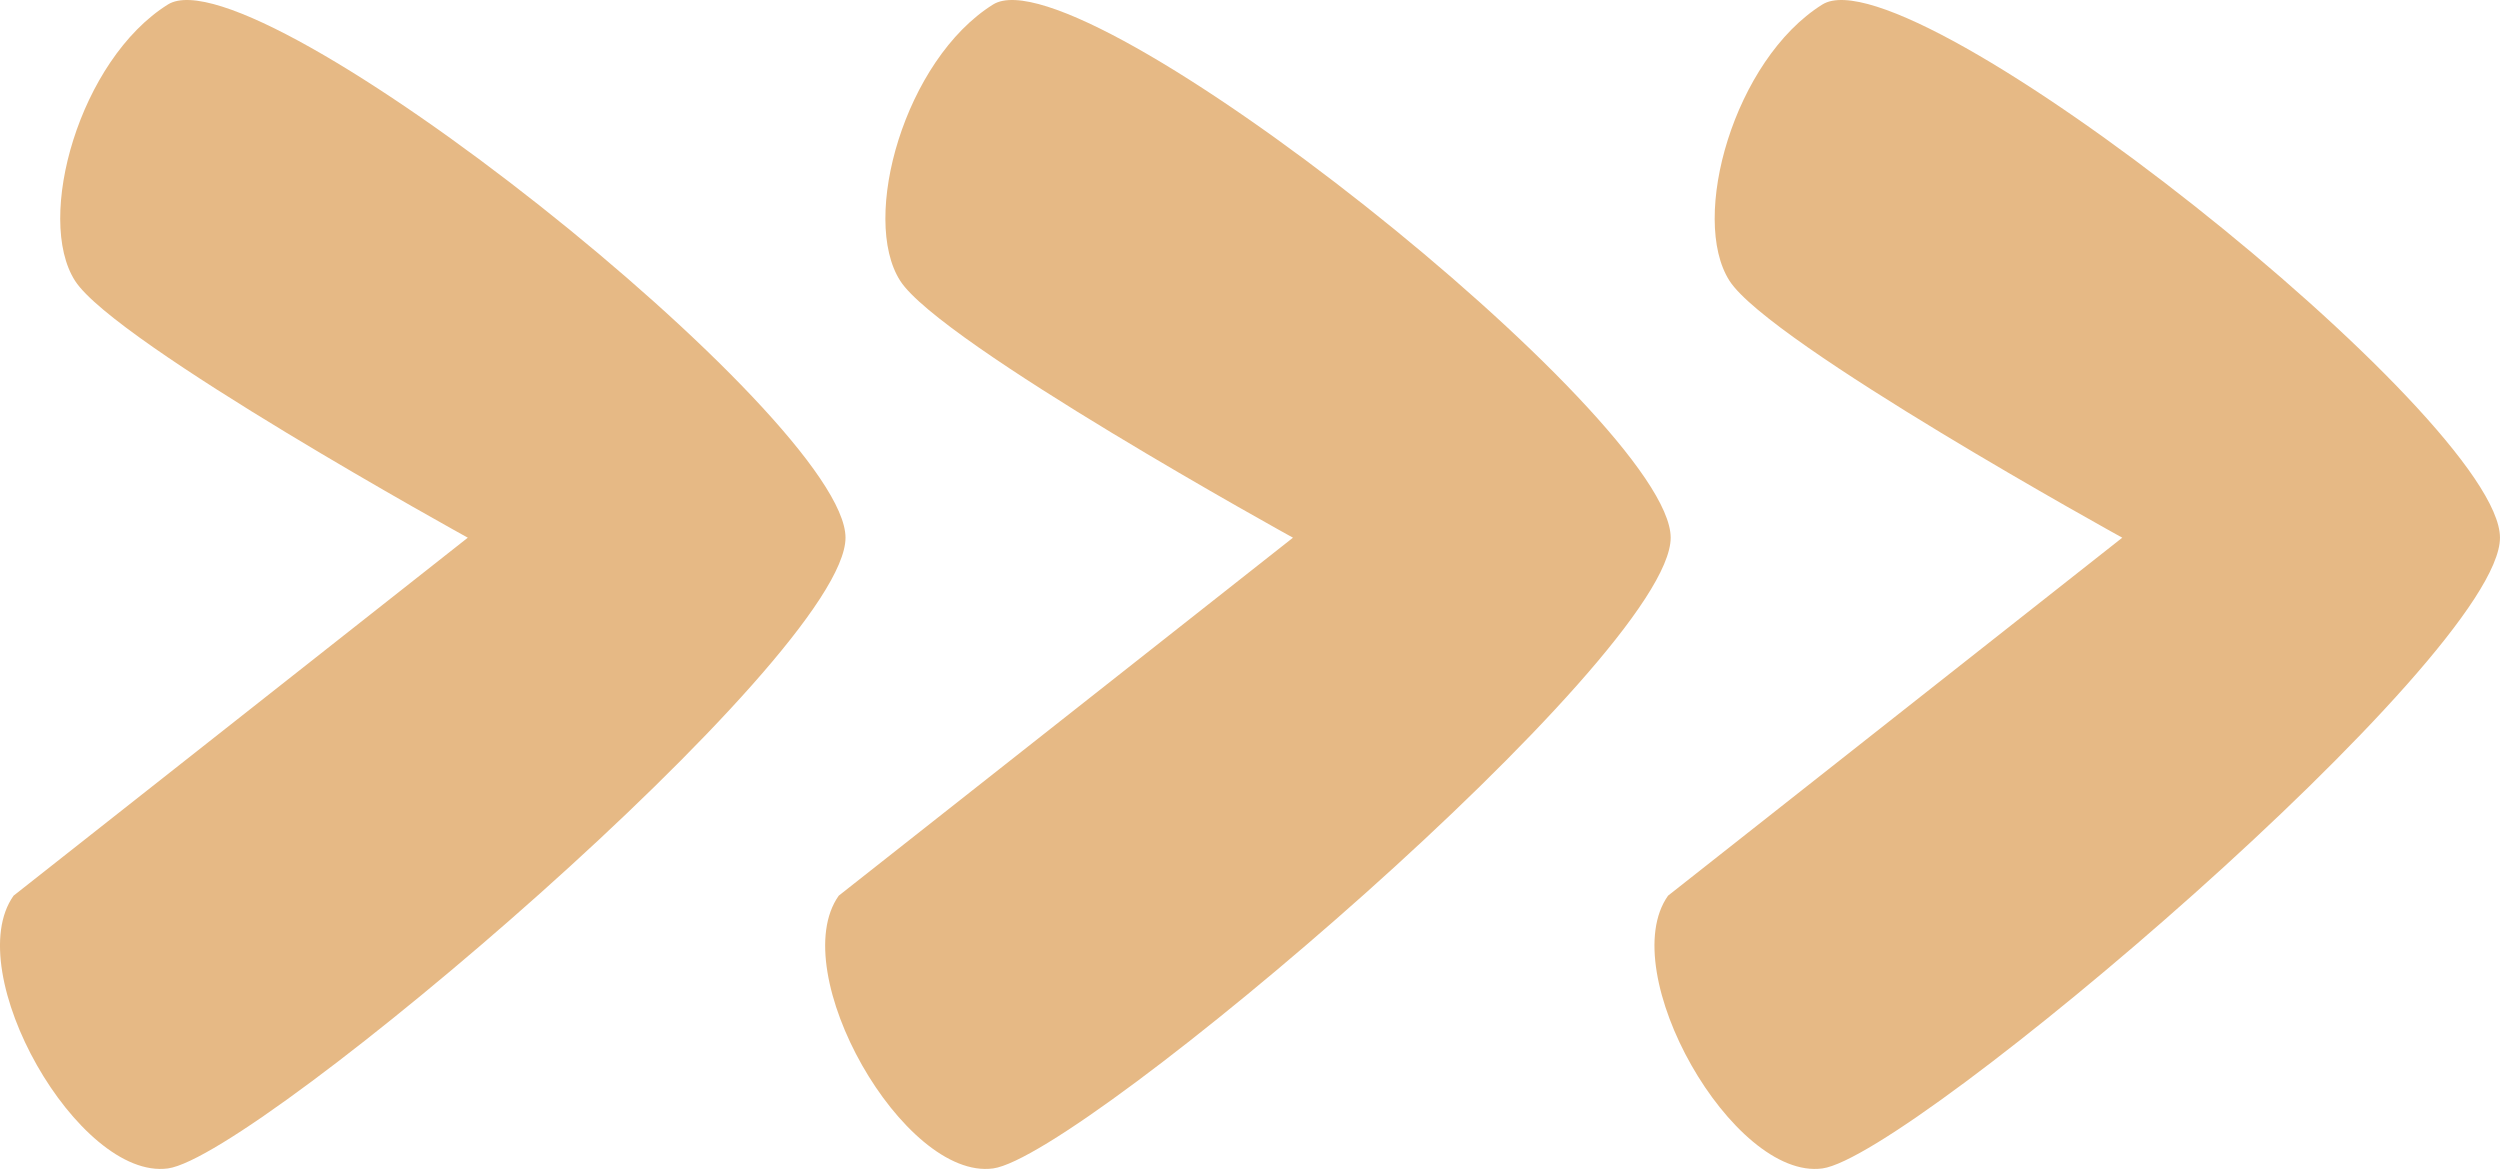
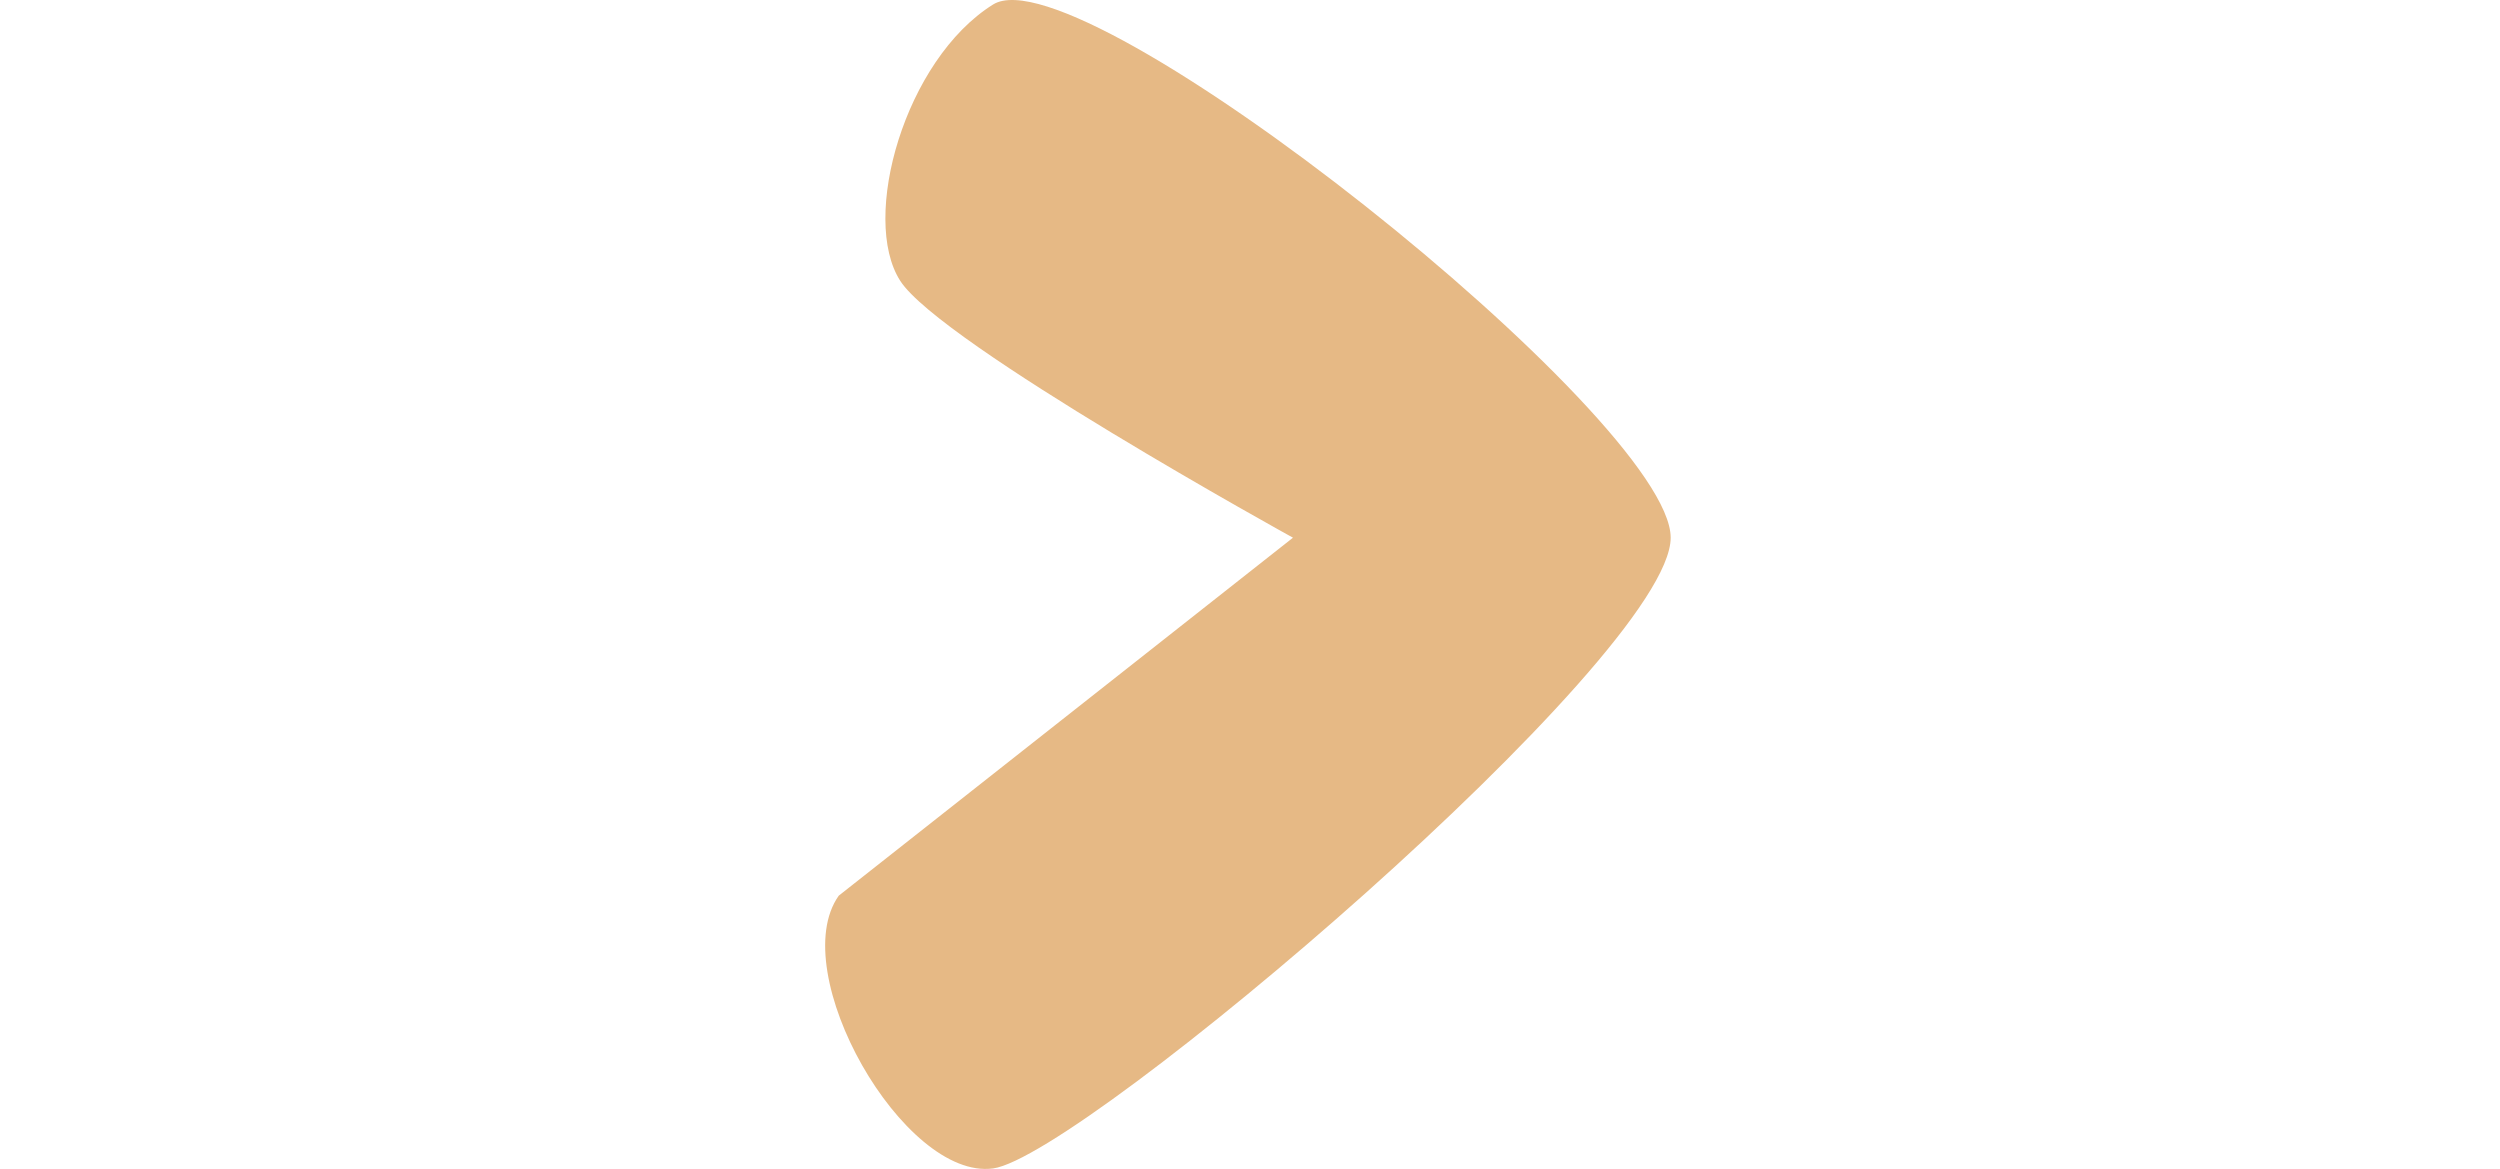
<svg xmlns="http://www.w3.org/2000/svg" id="Groupe_264" data-name="Groupe 264" width="126.122" height="58.972" viewBox="0 0 126.122 58.972">
-   <path id="Tracé_59" data-name="Tracé 59" d="M.685,45.186c-2.729,3.848,3.272,14.371,7.787,13.76s34.183-25.808,34.183-31.82S12.925-2.554,8.472.226,1.76,11.01,3.787,14.168,23.6,27.126,23.6,27.126Z" transform="translate(0 0)" fill="#e6b985" />
  <path id="Tracé_60" data-name="Tracé 60" d="M.685,45.186c-2.729,3.848,3.272,14.371,7.787,13.76s34.183-25.808,34.183-31.82S12.925-2.554,8.472.226,1.76,11.01,3.787,14.168,23.6,27.126,23.6,27.126Z" transform="translate(41.629 0)" fill="#e6b985" />
-   <path id="Tracé_61" data-name="Tracé 61" d="M.685,45.186c-2.729,3.848,3.272,14.371,7.787,13.76s34.183-25.808,34.183-31.82S12.925-2.554,8.472.226,1.76,11.01,3.787,14.168,23.6,27.126,23.6,27.126Z" transform="translate(83.466 0)" fill="#e6b985" />
</svg>